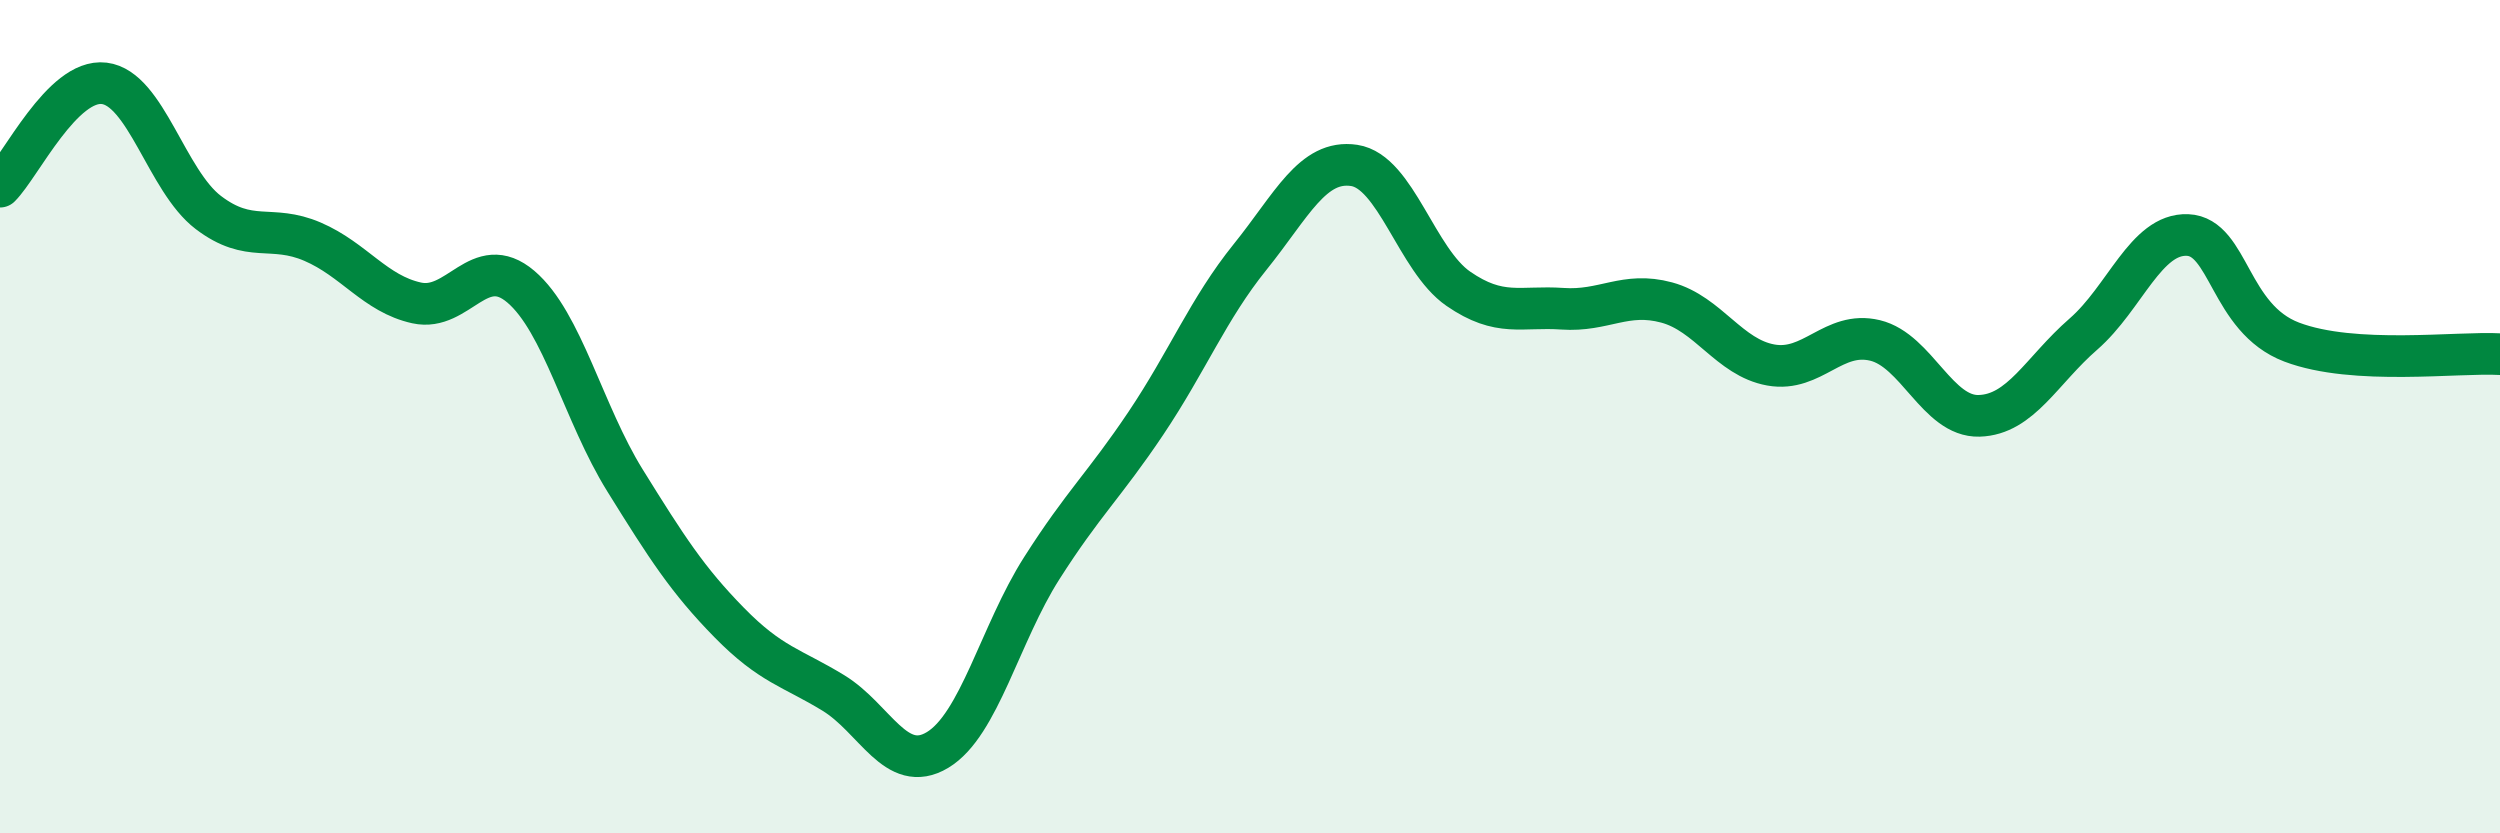
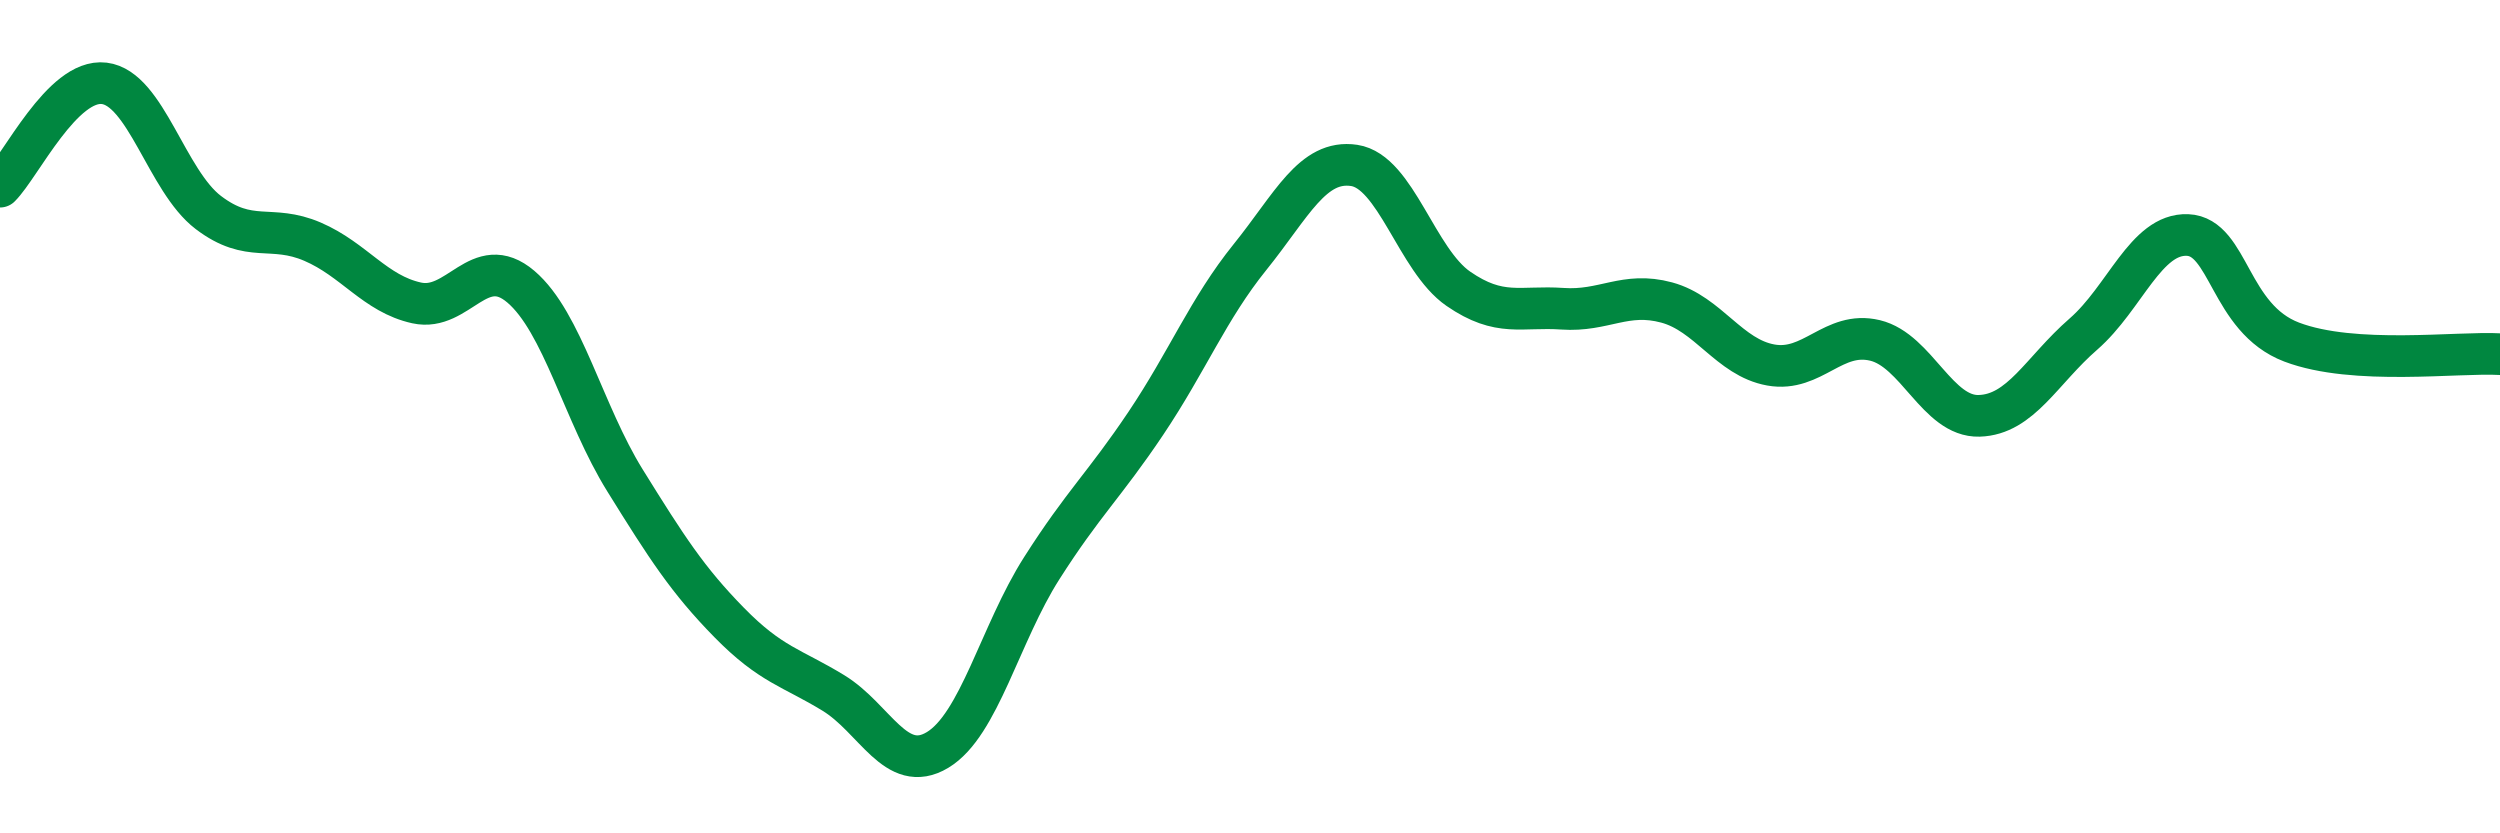
<svg xmlns="http://www.w3.org/2000/svg" width="60" height="20" viewBox="0 0 60 20">
-   <path d="M 0,4.48 C 0.5,3.98 1.5,1.88 2.5,2 C 3.5,2.12 4,4.34 5,5.1 C 6,5.86 6.5,5.37 7.5,5.8 C 8.5,6.23 9,7.05 10,7.27 C 11,7.49 11.5,6.03 12.5,6.88 C 13.5,7.73 14,9.92 15,11.53 C 16,13.14 16.5,13.92 17.5,14.94 C 18.5,15.96 19,16.02 20,16.63 C 21,17.24 21.5,18.6 22.5,18 C 23.5,17.4 24,15.21 25,13.64 C 26,12.07 26.5,11.65 27.5,10.16 C 28.5,8.67 29,7.41 30,6.17 C 31,4.93 31.5,3.82 32.5,3.97 C 33.5,4.12 34,6.24 35,6.93 C 36,7.62 36.5,7.34 37.5,7.41 C 38.5,7.48 39,6.99 40,7.26 C 41,7.53 41.5,8.58 42.5,8.76 C 43.5,8.94 44,7.93 45,8.17 C 46,8.41 46.5,10.01 47.5,9.98 C 48.5,9.95 49,8.89 50,8.02 C 51,7.15 51.5,5.6 52.5,5.64 C 53.5,5.68 53.5,7.64 55,8.21 C 56.5,8.78 59,8.44 60,8.5L60 20L0 20Z" fill="#008740" opacity="0.1" stroke-linecap="round" stroke-linejoin="round" />
  <path d="M 0,4.48 C 0.5,3.98 1.5,1.88 2.5,2 C 3.5,2.12 4,4.34 5,5.1 C 6,5.86 6.5,5.37 7.5,5.8 C 8.5,6.23 9,7.05 10,7.27 C 11,7.49 11.5,6.03 12.5,6.88 C 13.5,7.73 14,9.92 15,11.53 C 16,13.14 16.5,13.92 17.5,14.94 C 18.5,15.96 19,16.02 20,16.63 C 21,17.24 21.5,18.6 22.5,18 C 23.5,17.4 24,15.21 25,13.64 C 26,12.07 26.5,11.65 27.5,10.16 C 28.5,8.67 29,7.41 30,6.17 C 31,4.93 31.5,3.82 32.5,3.97 C 33.5,4.12 34,6.24 35,6.93 C 36,7.62 36.5,7.34 37.5,7.41 C 38.5,7.48 39,6.99 40,7.26 C 41,7.53 41.5,8.58 42.5,8.76 C 43.5,8.94 44,7.93 45,8.17 C 46,8.41 46.5,10.01 47.5,9.98 C 48.5,9.95 49,8.89 50,8.02 C 51,7.15 51.5,5.6 52.5,5.64 C 53.5,5.68 53.5,7.64 55,8.21 C 56.5,8.78 59,8.44 60,8.5" stroke="#008740" stroke-width="1" fill="none" stroke-linecap="round" stroke-linejoin="round" />
</svg>